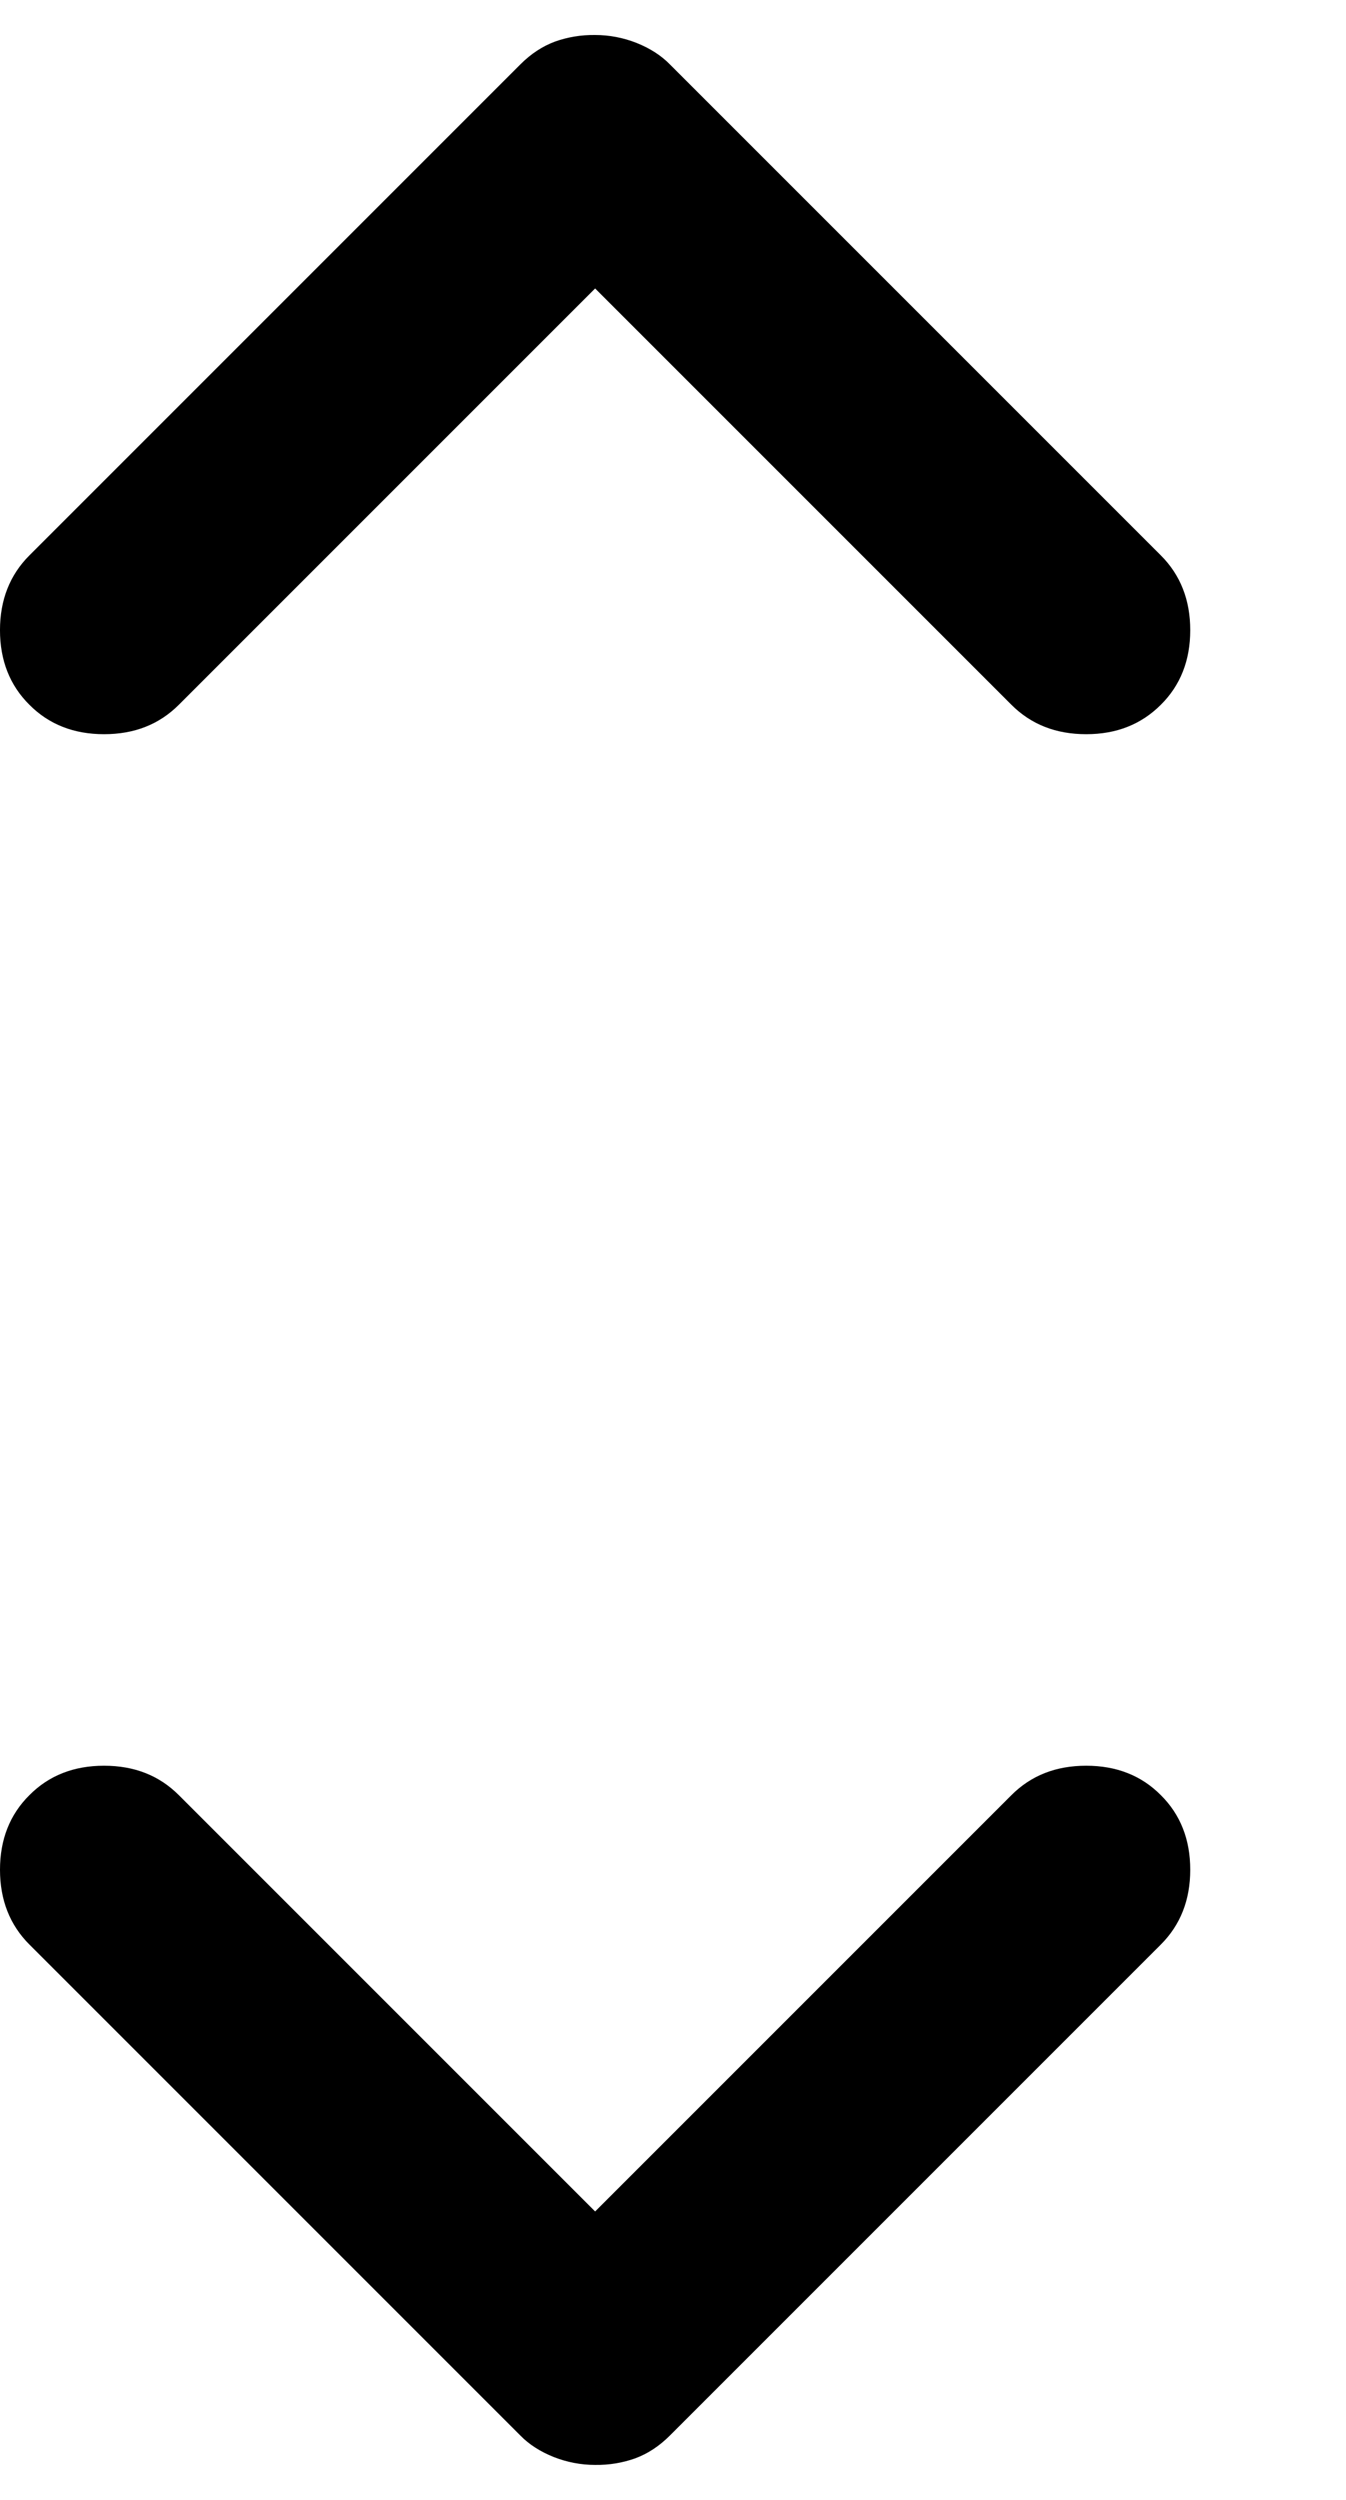
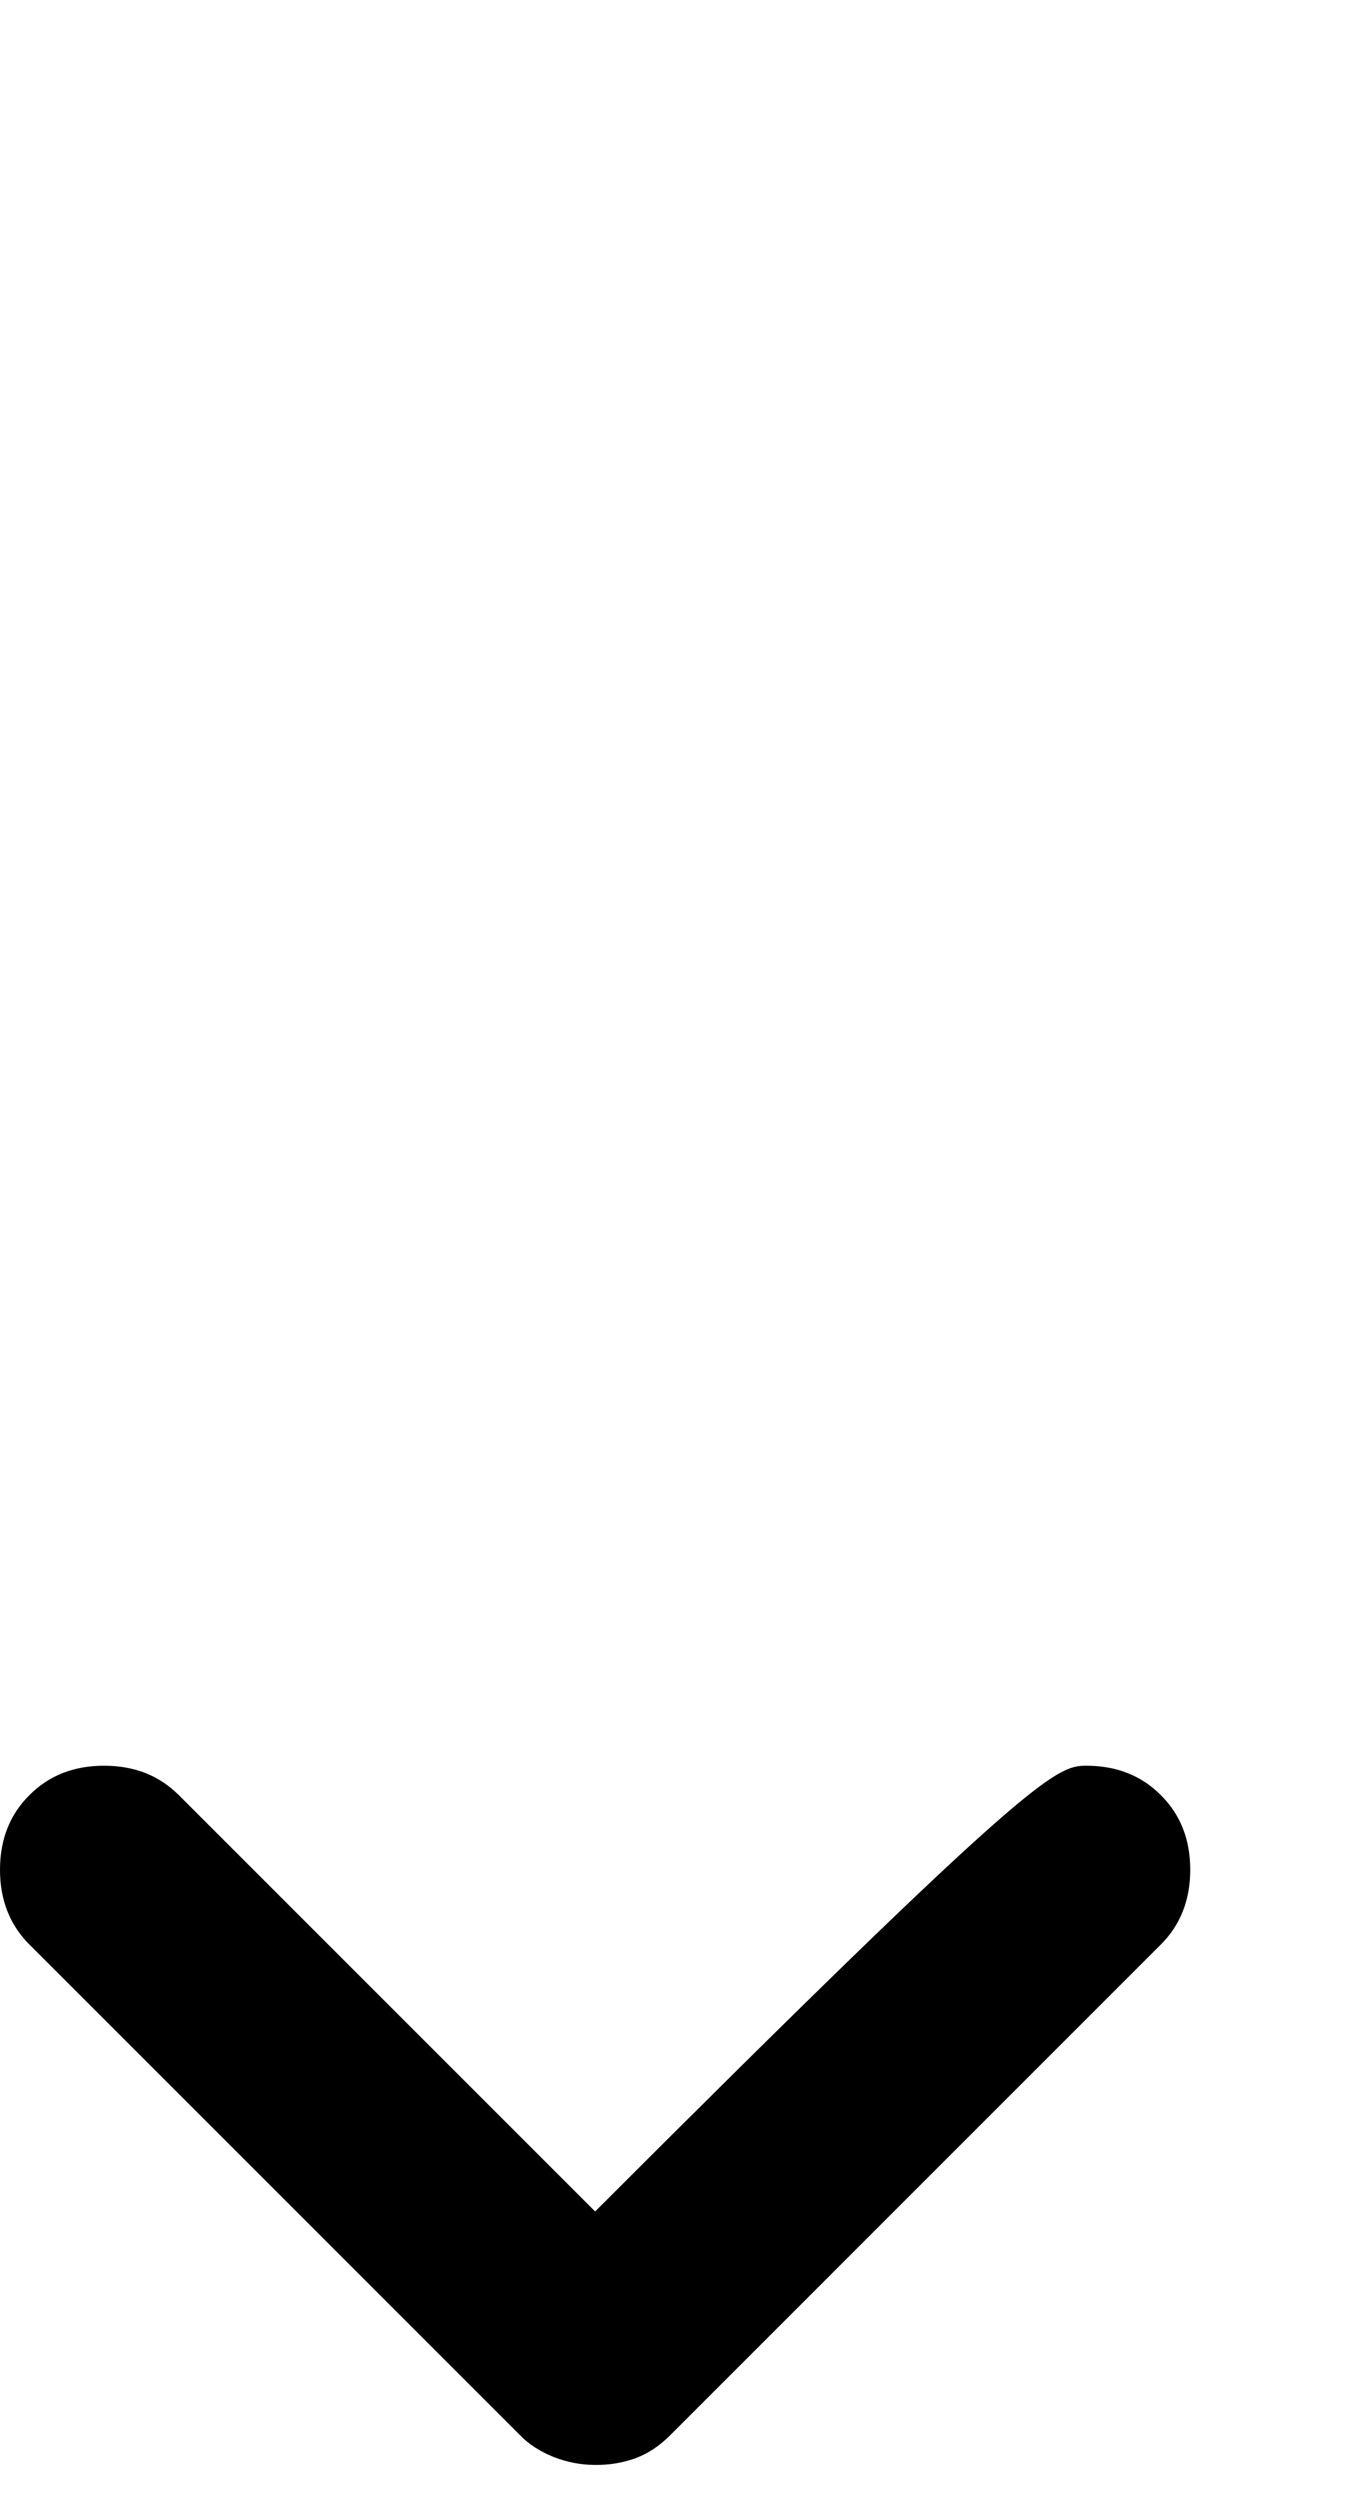
<svg xmlns="http://www.w3.org/2000/svg" width="7" height="13" viewBox="0 0 7 13" fill="none">
-   <path d="M3.095 12.818C3.021 12.818 2.949 12.804 2.88 12.777C2.81 12.749 2.752 12.712 2.706 12.665L0.153 10.112C0.051 10.01 0 9.88 0 9.723C0 9.566 0.051 9.436 0.153 9.335C0.254 9.233 0.384 9.182 0.541 9.182C0.699 9.182 0.828 9.233 0.93 9.335L3.095 11.5L5.26 9.335C5.362 9.233 5.491 9.182 5.649 9.182C5.806 9.182 5.936 9.233 6.037 9.335C6.139 9.436 6.19 9.566 6.19 9.723C6.19 9.88 6.139 10.01 6.037 10.112L3.484 12.665C3.428 12.721 3.368 12.76 3.303 12.784C3.238 12.807 3.169 12.819 3.095 12.818Z" fill="black" />
-   <path d="M3.095 0.182C3.169 0.182 3.241 0.196 3.31 0.223C3.38 0.251 3.438 0.288 3.484 0.335L6.037 2.888C6.139 2.99 6.19 3.12 6.19 3.277C6.19 3.434 6.139 3.564 6.037 3.665C5.935 3.767 5.806 3.818 5.649 3.818C5.491 3.818 5.362 3.767 5.26 3.665L3.095 1.5L0.93 3.665C0.828 3.767 0.699 3.818 0.541 3.818C0.384 3.818 0.254 3.767 0.153 3.665C0.051 3.564 -5.88613e-05 3.434 -5.88613e-05 3.277C-5.88613e-05 3.12 0.051 2.99 0.153 2.888L2.706 0.335C2.762 0.279 2.822 0.24 2.887 0.216C2.952 0.193 3.021 0.181 3.095 0.182Z" fill="black" />
+   <path d="M3.095 12.818C3.021 12.818 2.949 12.804 2.88 12.777C2.81 12.749 2.752 12.712 2.706 12.665L0.153 10.112C0.051 10.01 0 9.88 0 9.723C0 9.566 0.051 9.436 0.153 9.335C0.254 9.233 0.384 9.182 0.541 9.182C0.699 9.182 0.828 9.233 0.93 9.335L3.095 11.5C5.362 9.233 5.491 9.182 5.649 9.182C5.806 9.182 5.936 9.233 6.037 9.335C6.139 9.436 6.19 9.566 6.19 9.723C6.19 9.88 6.139 10.01 6.037 10.112L3.484 12.665C3.428 12.721 3.368 12.76 3.303 12.784C3.238 12.807 3.169 12.819 3.095 12.818Z" fill="black" />
</svg>